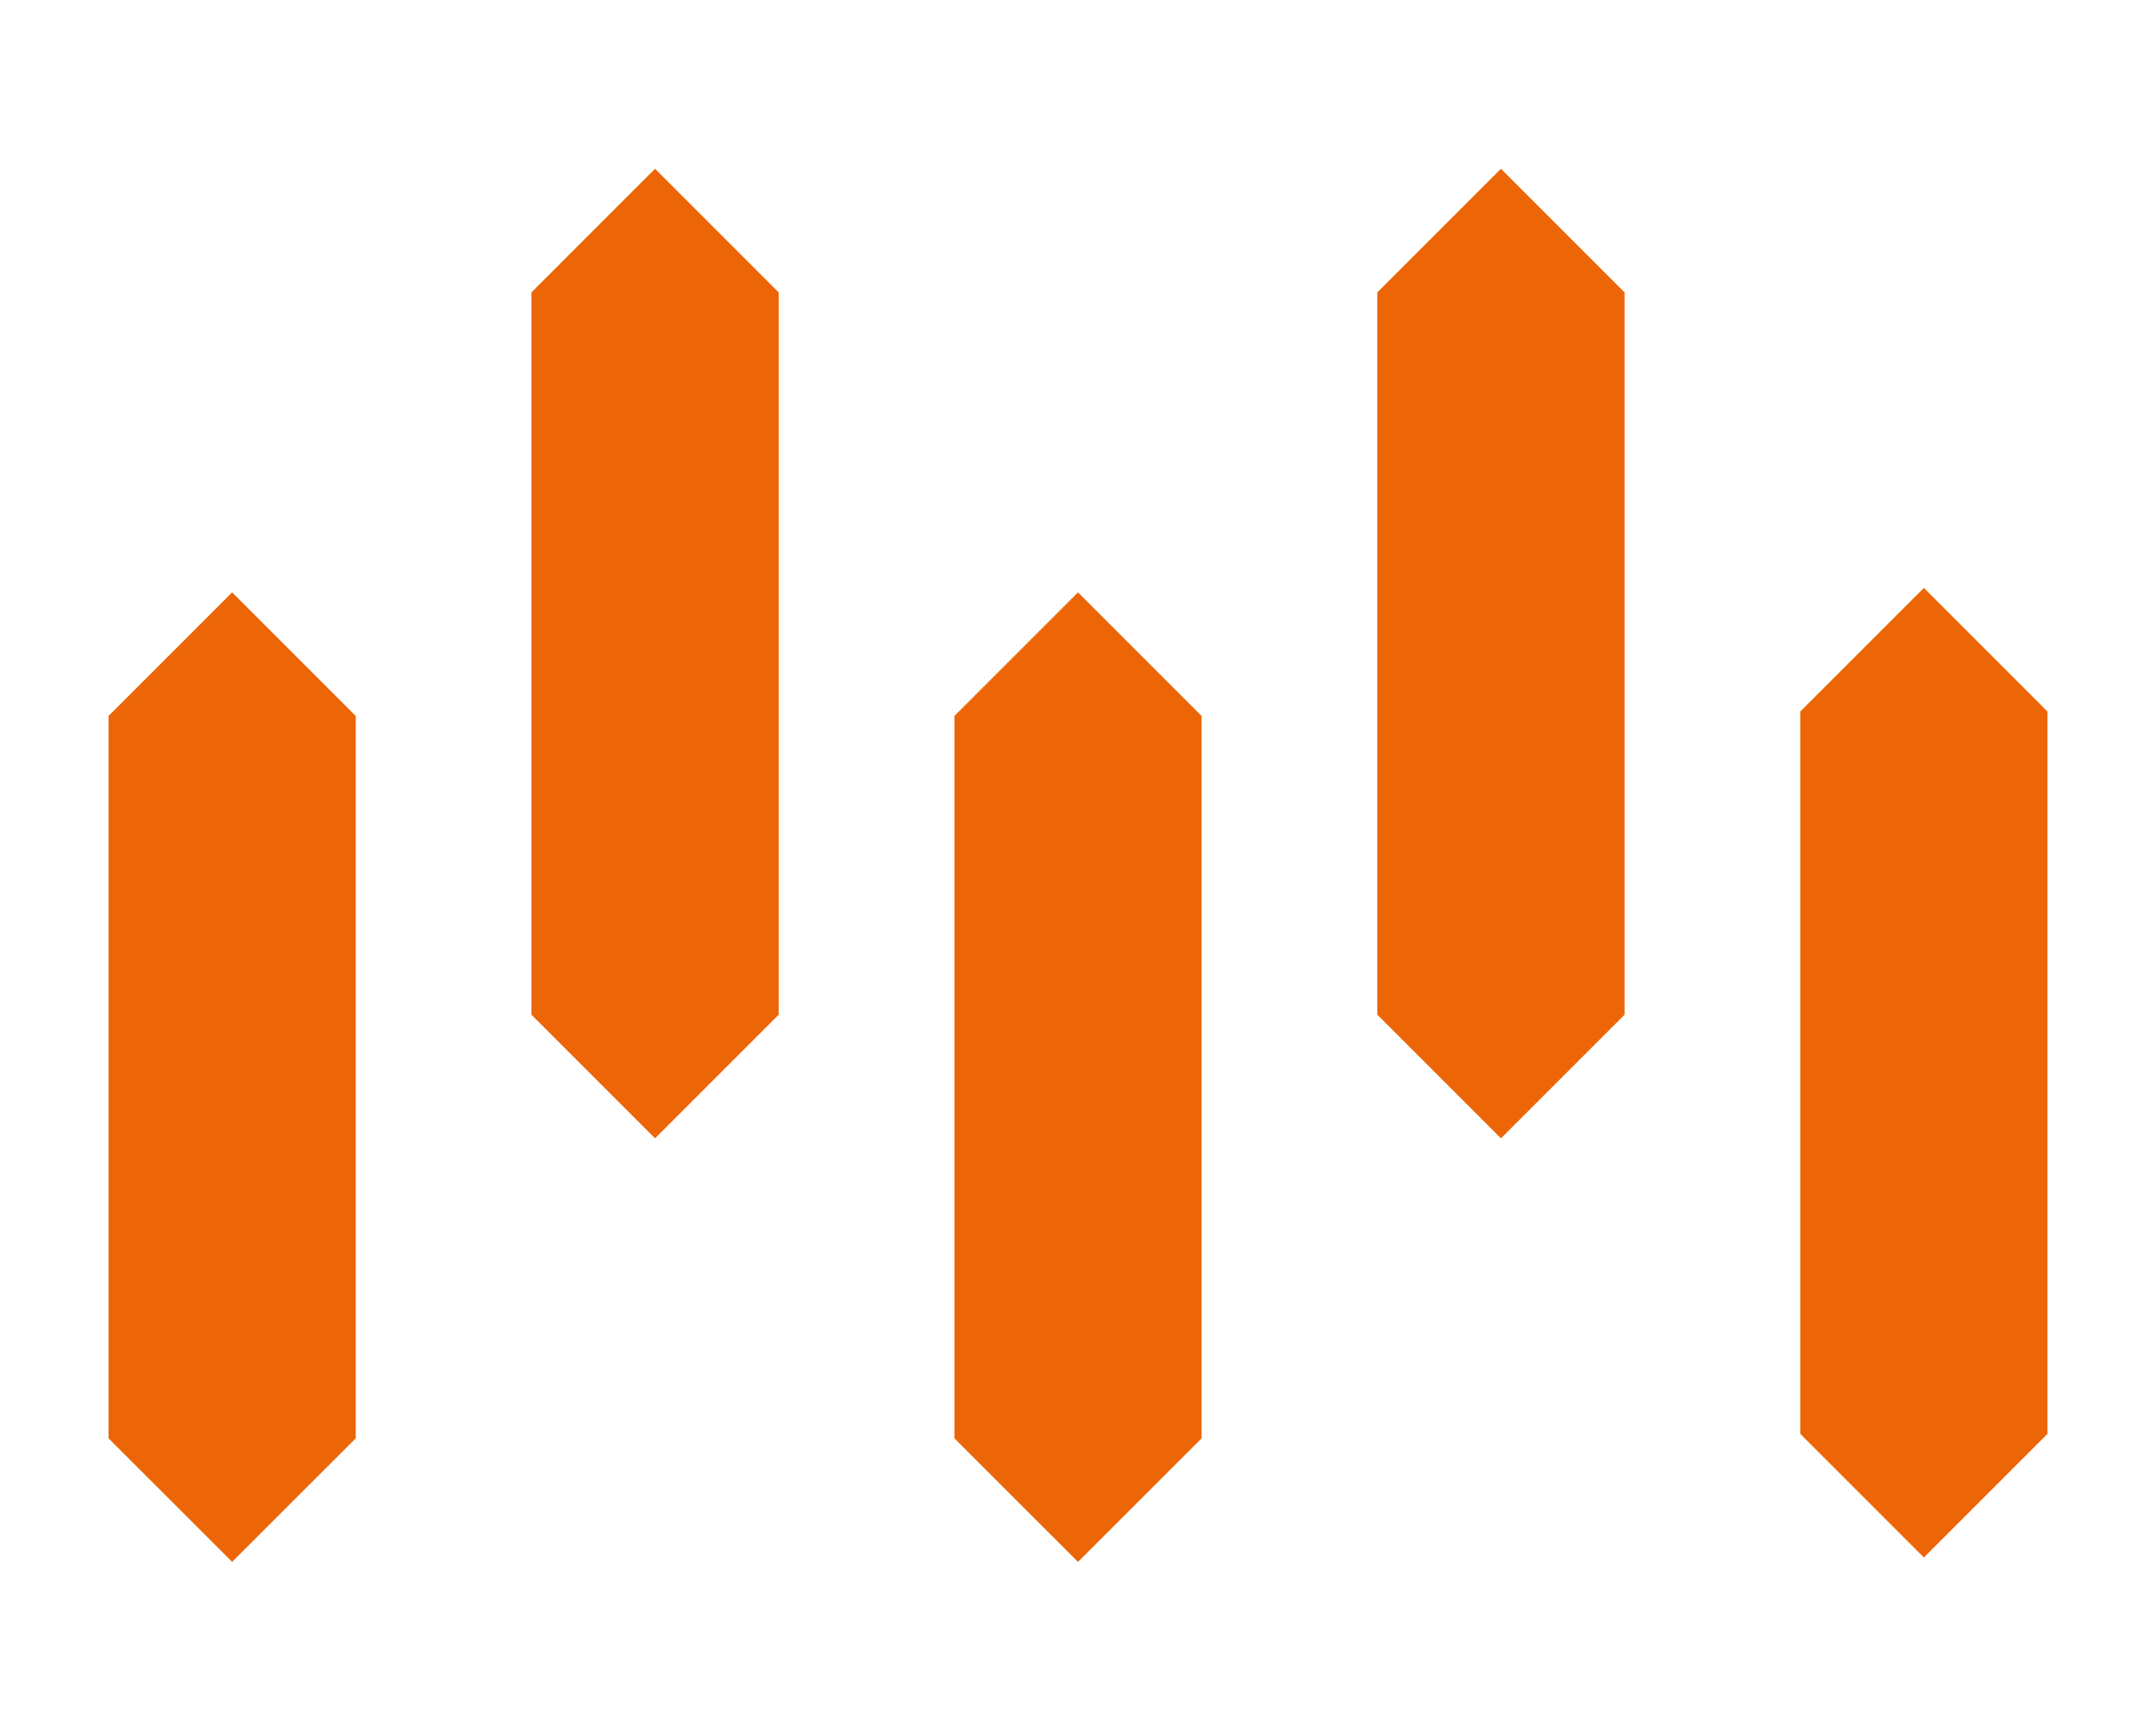
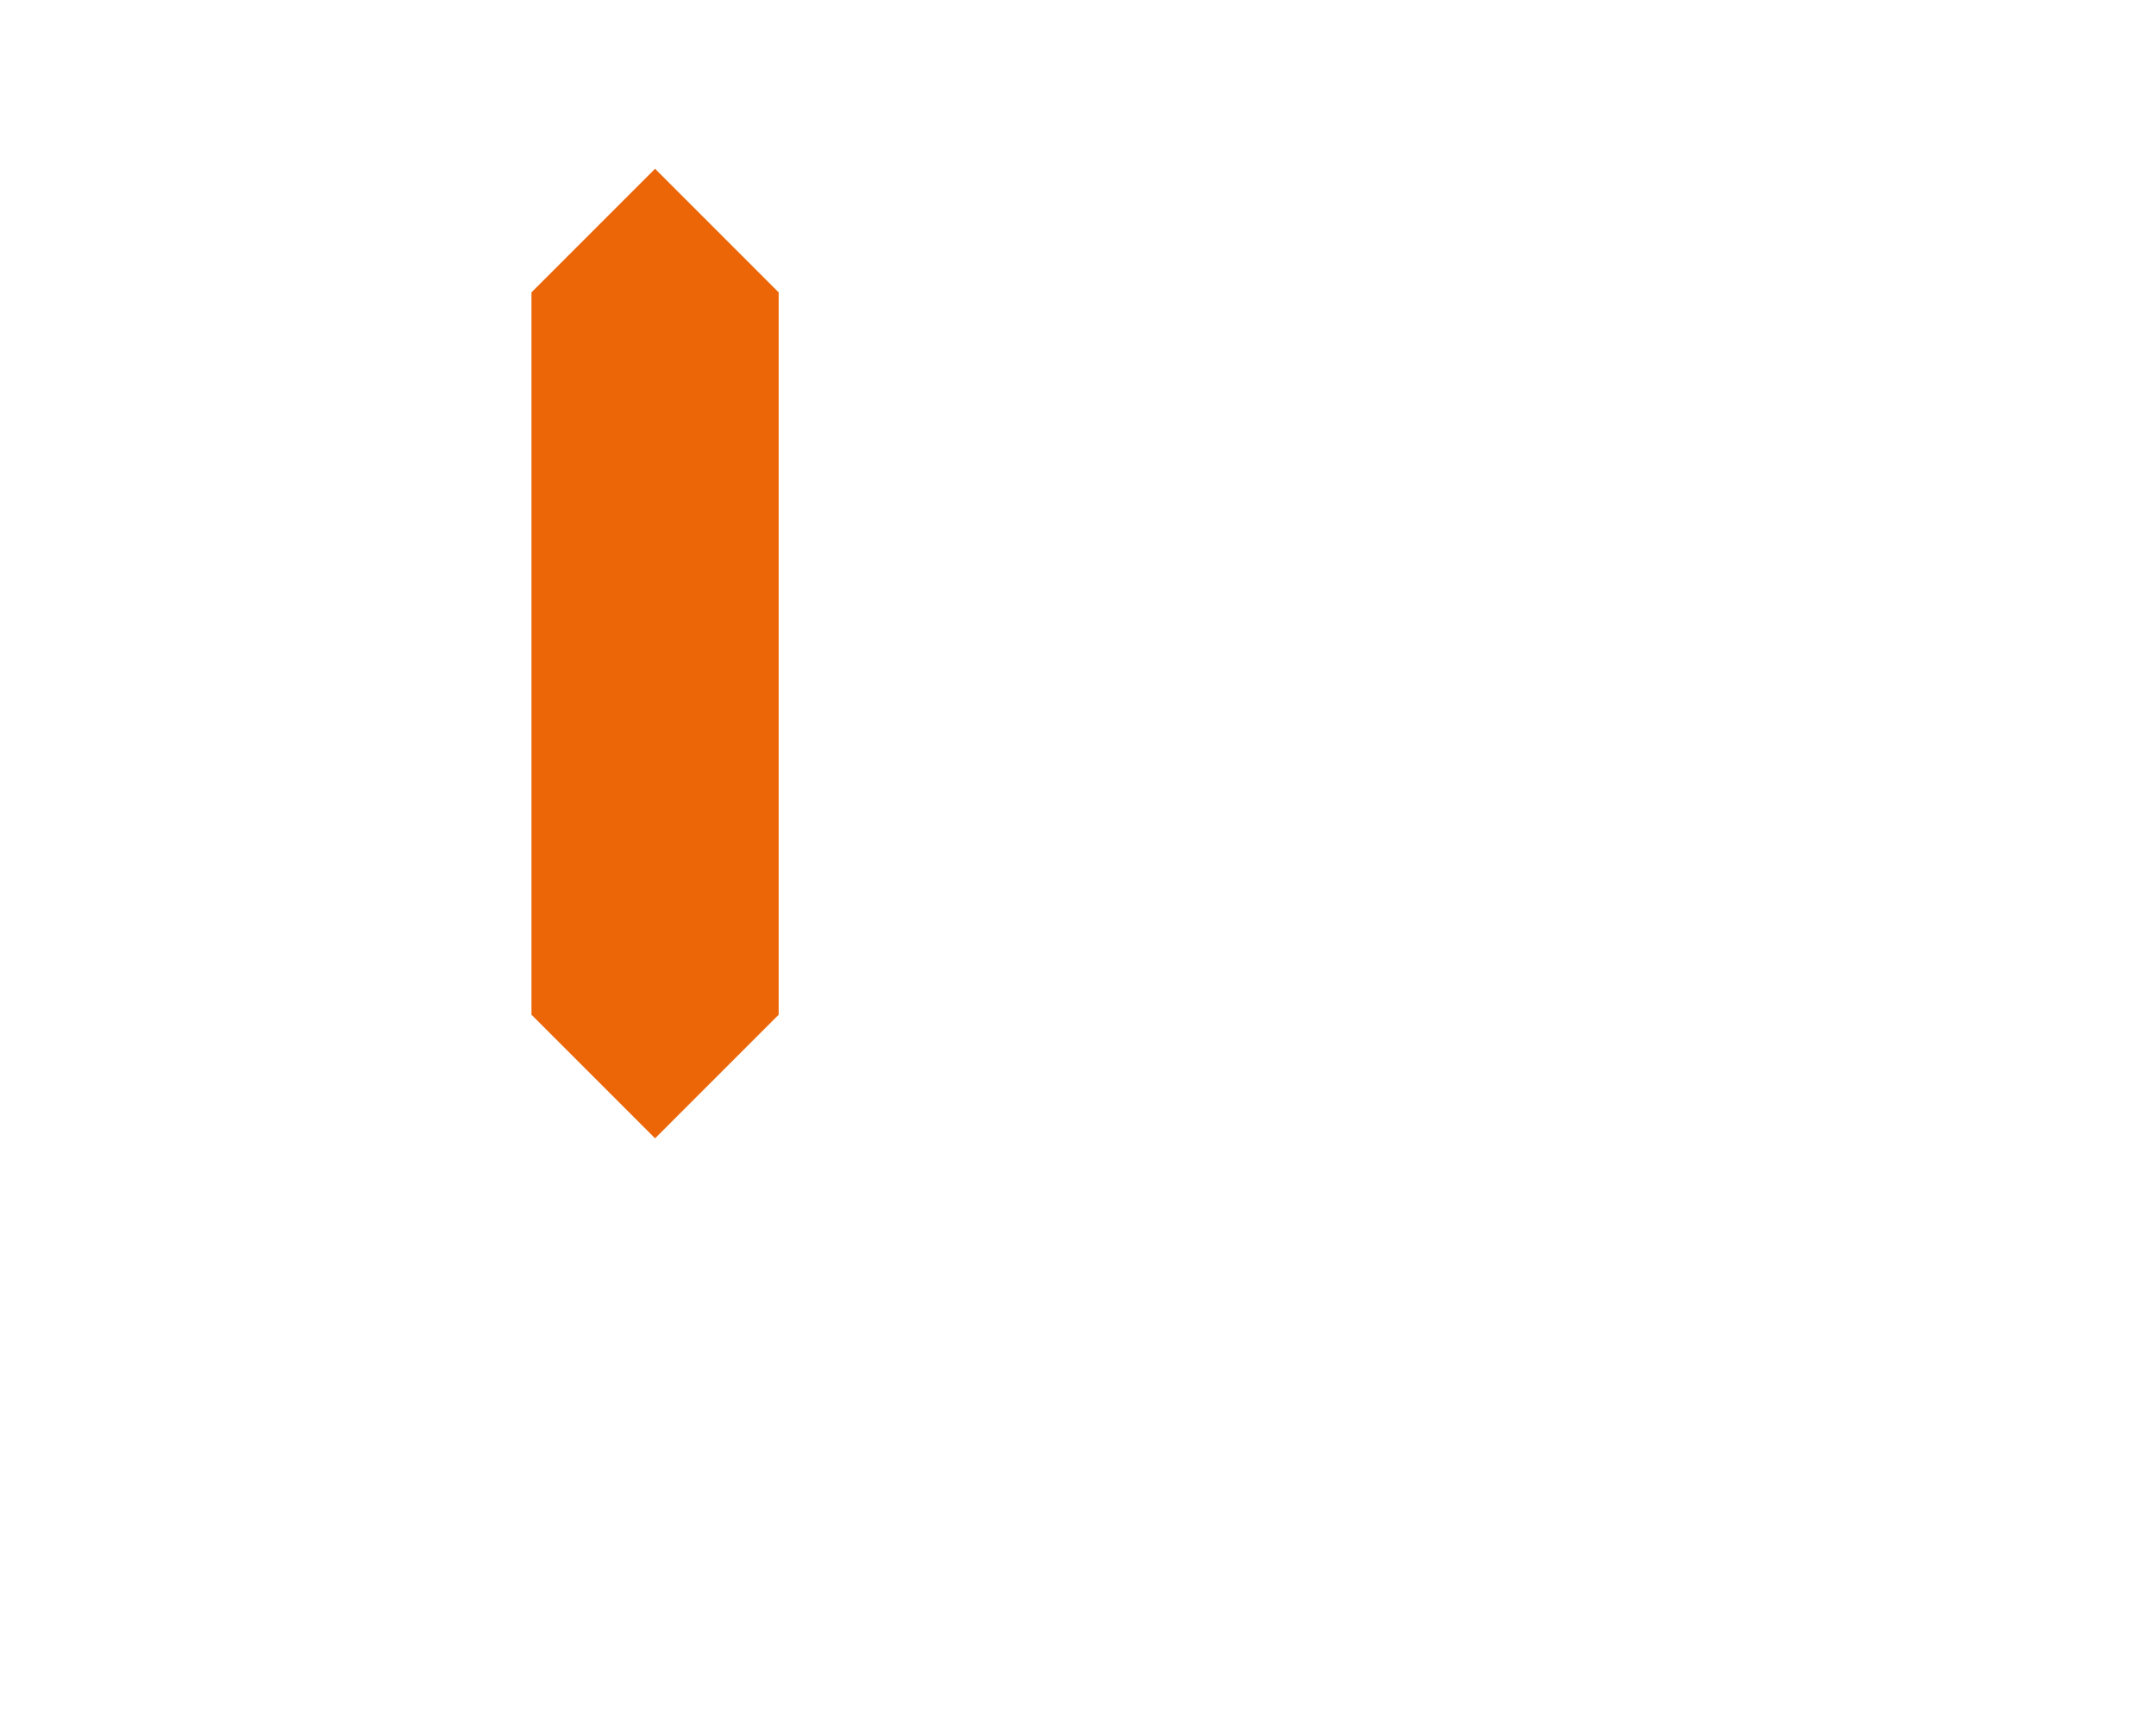
<svg xmlns="http://www.w3.org/2000/svg" id="Layer_1" data-name="Layer 1" viewBox="0 0 300 240.79">
  <defs>
    <style>.cls-1{fill:#ec6608;}</style>
  </defs>
-   <polygon class="cls-1" points="15.1 99.62 15.1 200.12 32.3 217.31 49.5 200.12 49.5 99.62 32.3 82.42 15.1 99.62" />
-   <polygon class="cls-1" points="284.9 199.5 284.9 99 267.7 81.8 250.5 99 250.5 199.5 267.7 216.7 284.9 199.5" />
  <polygon class="cls-1" points="108.35 141.18 108.35 40.68 91.15 23.48 73.95 40.68 73.95 141.18 91.15 158.38 108.35 141.18" />
-   <polygon class="cls-1" points="167.2 200.12 167.2 99.62 150 82.42 132.8 99.62 132.8 200.12 150 217.31 167.2 200.12" />
-   <polygon class="cls-1" points="226.05 141.18 226.05 40.68 208.85 23.48 191.65 40.68 191.65 141.18 208.85 158.38 226.05 141.18" />
</svg>